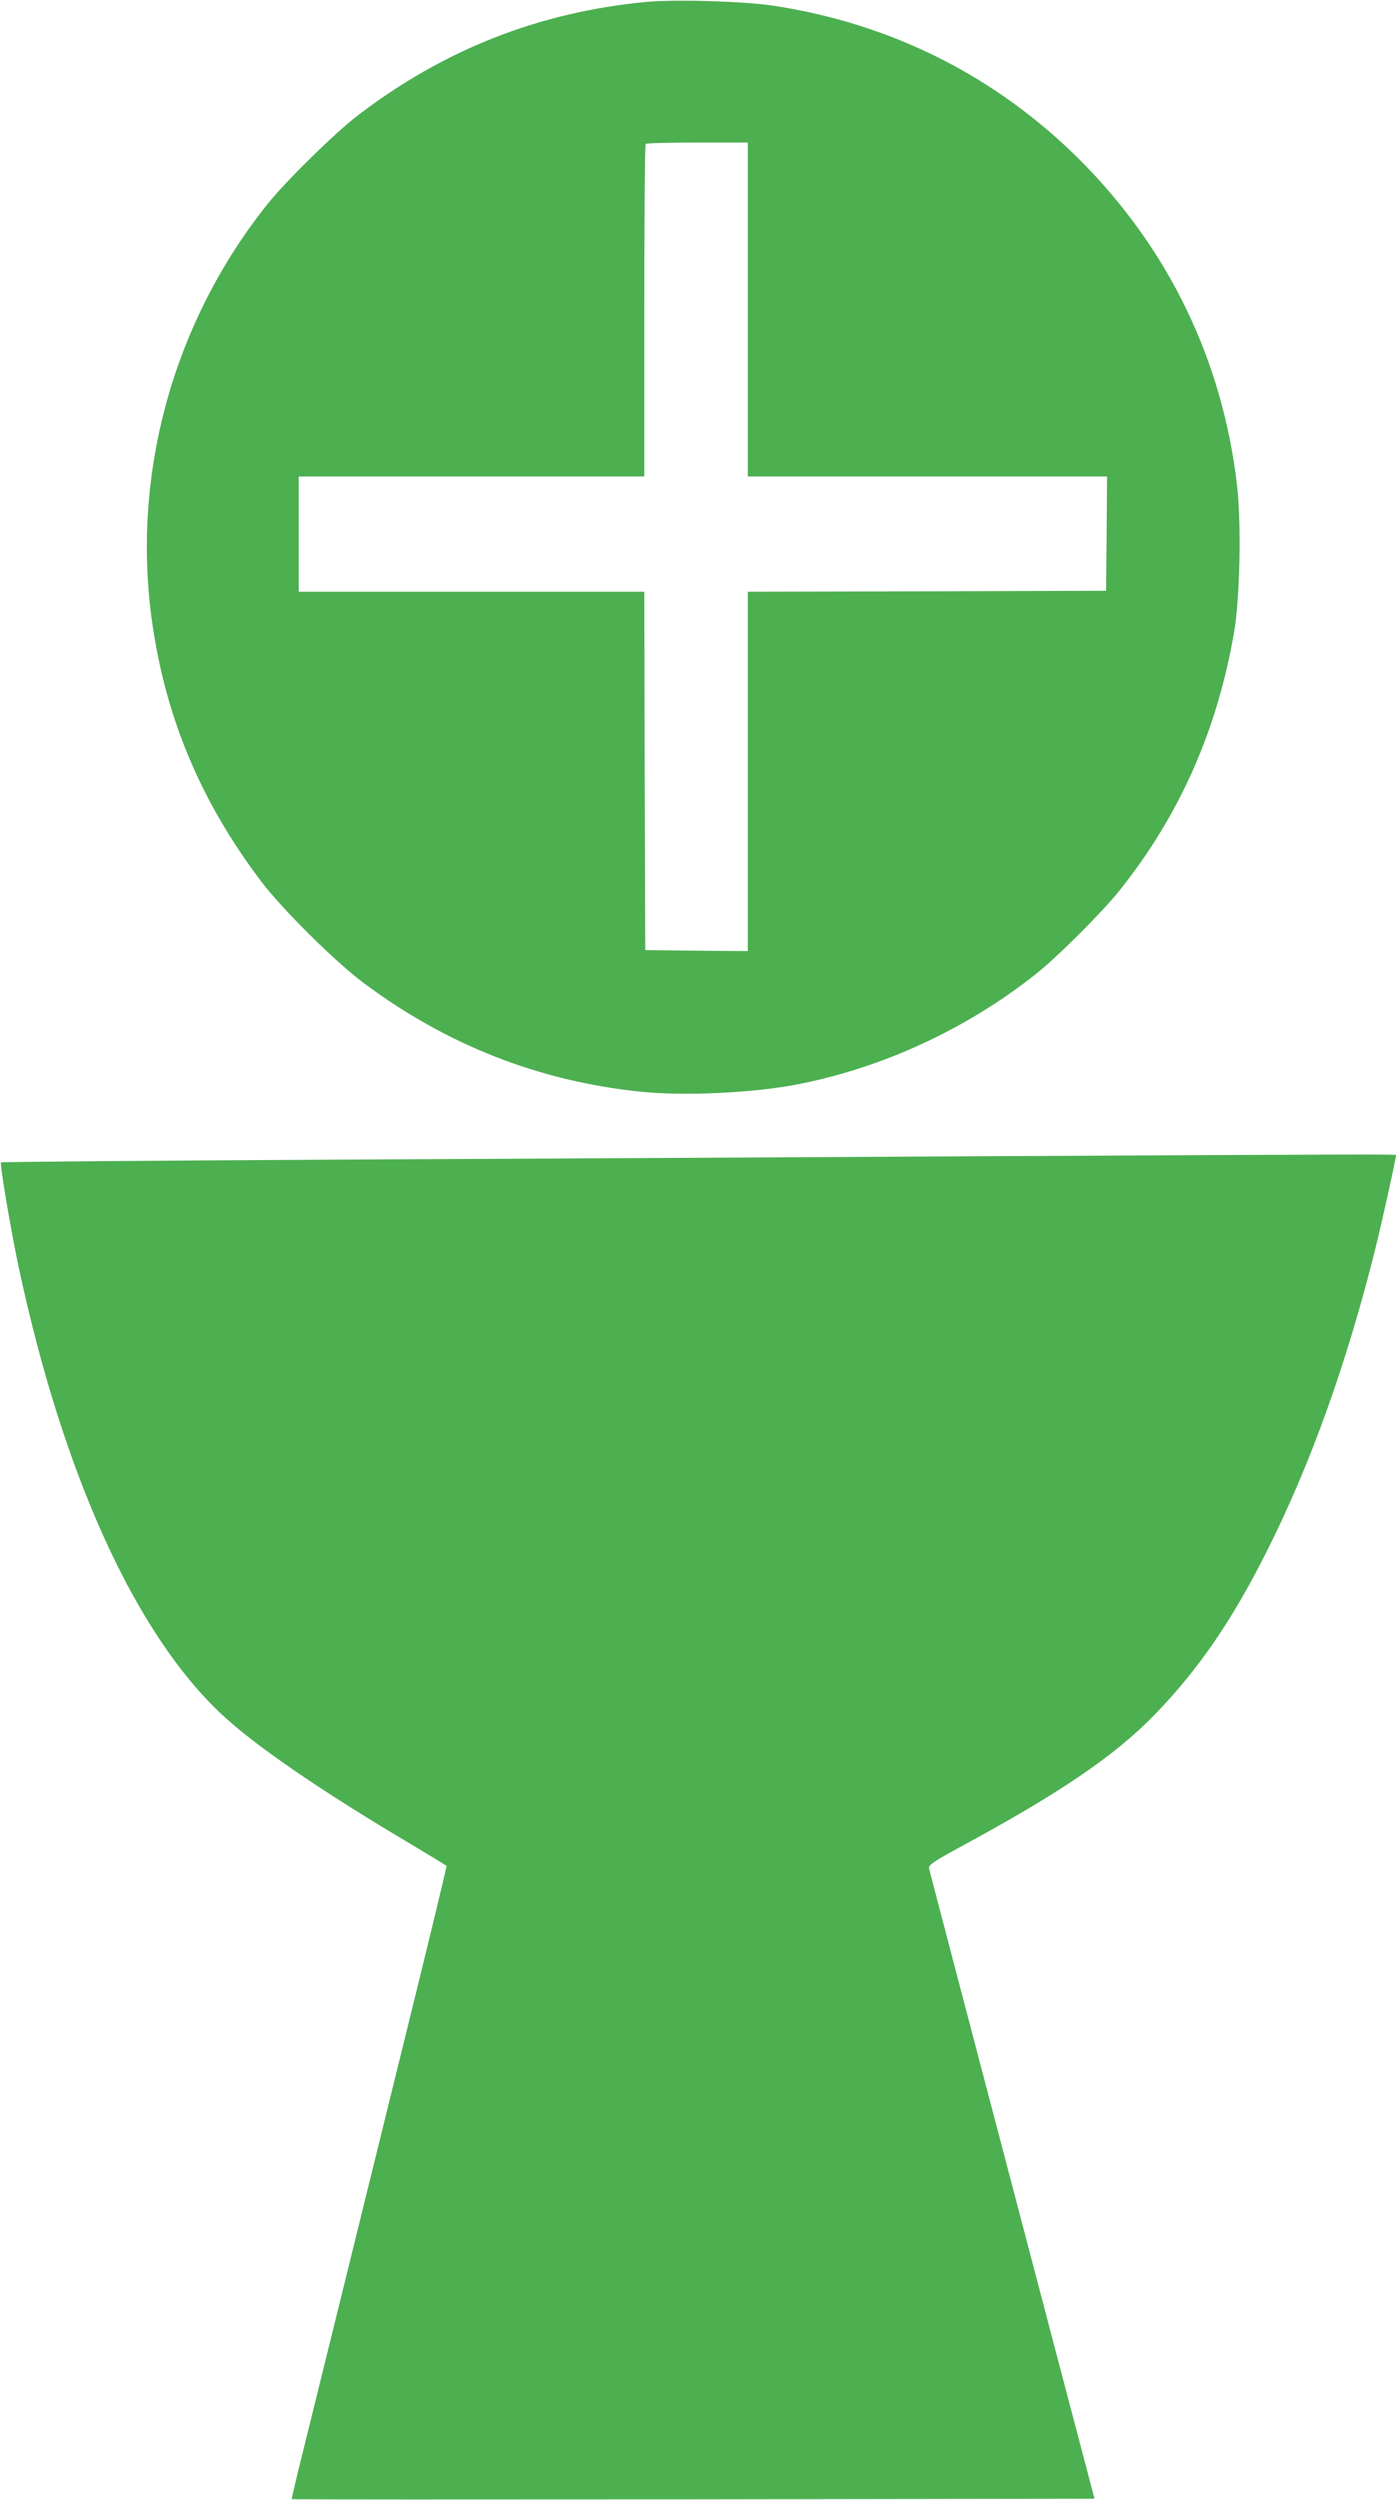
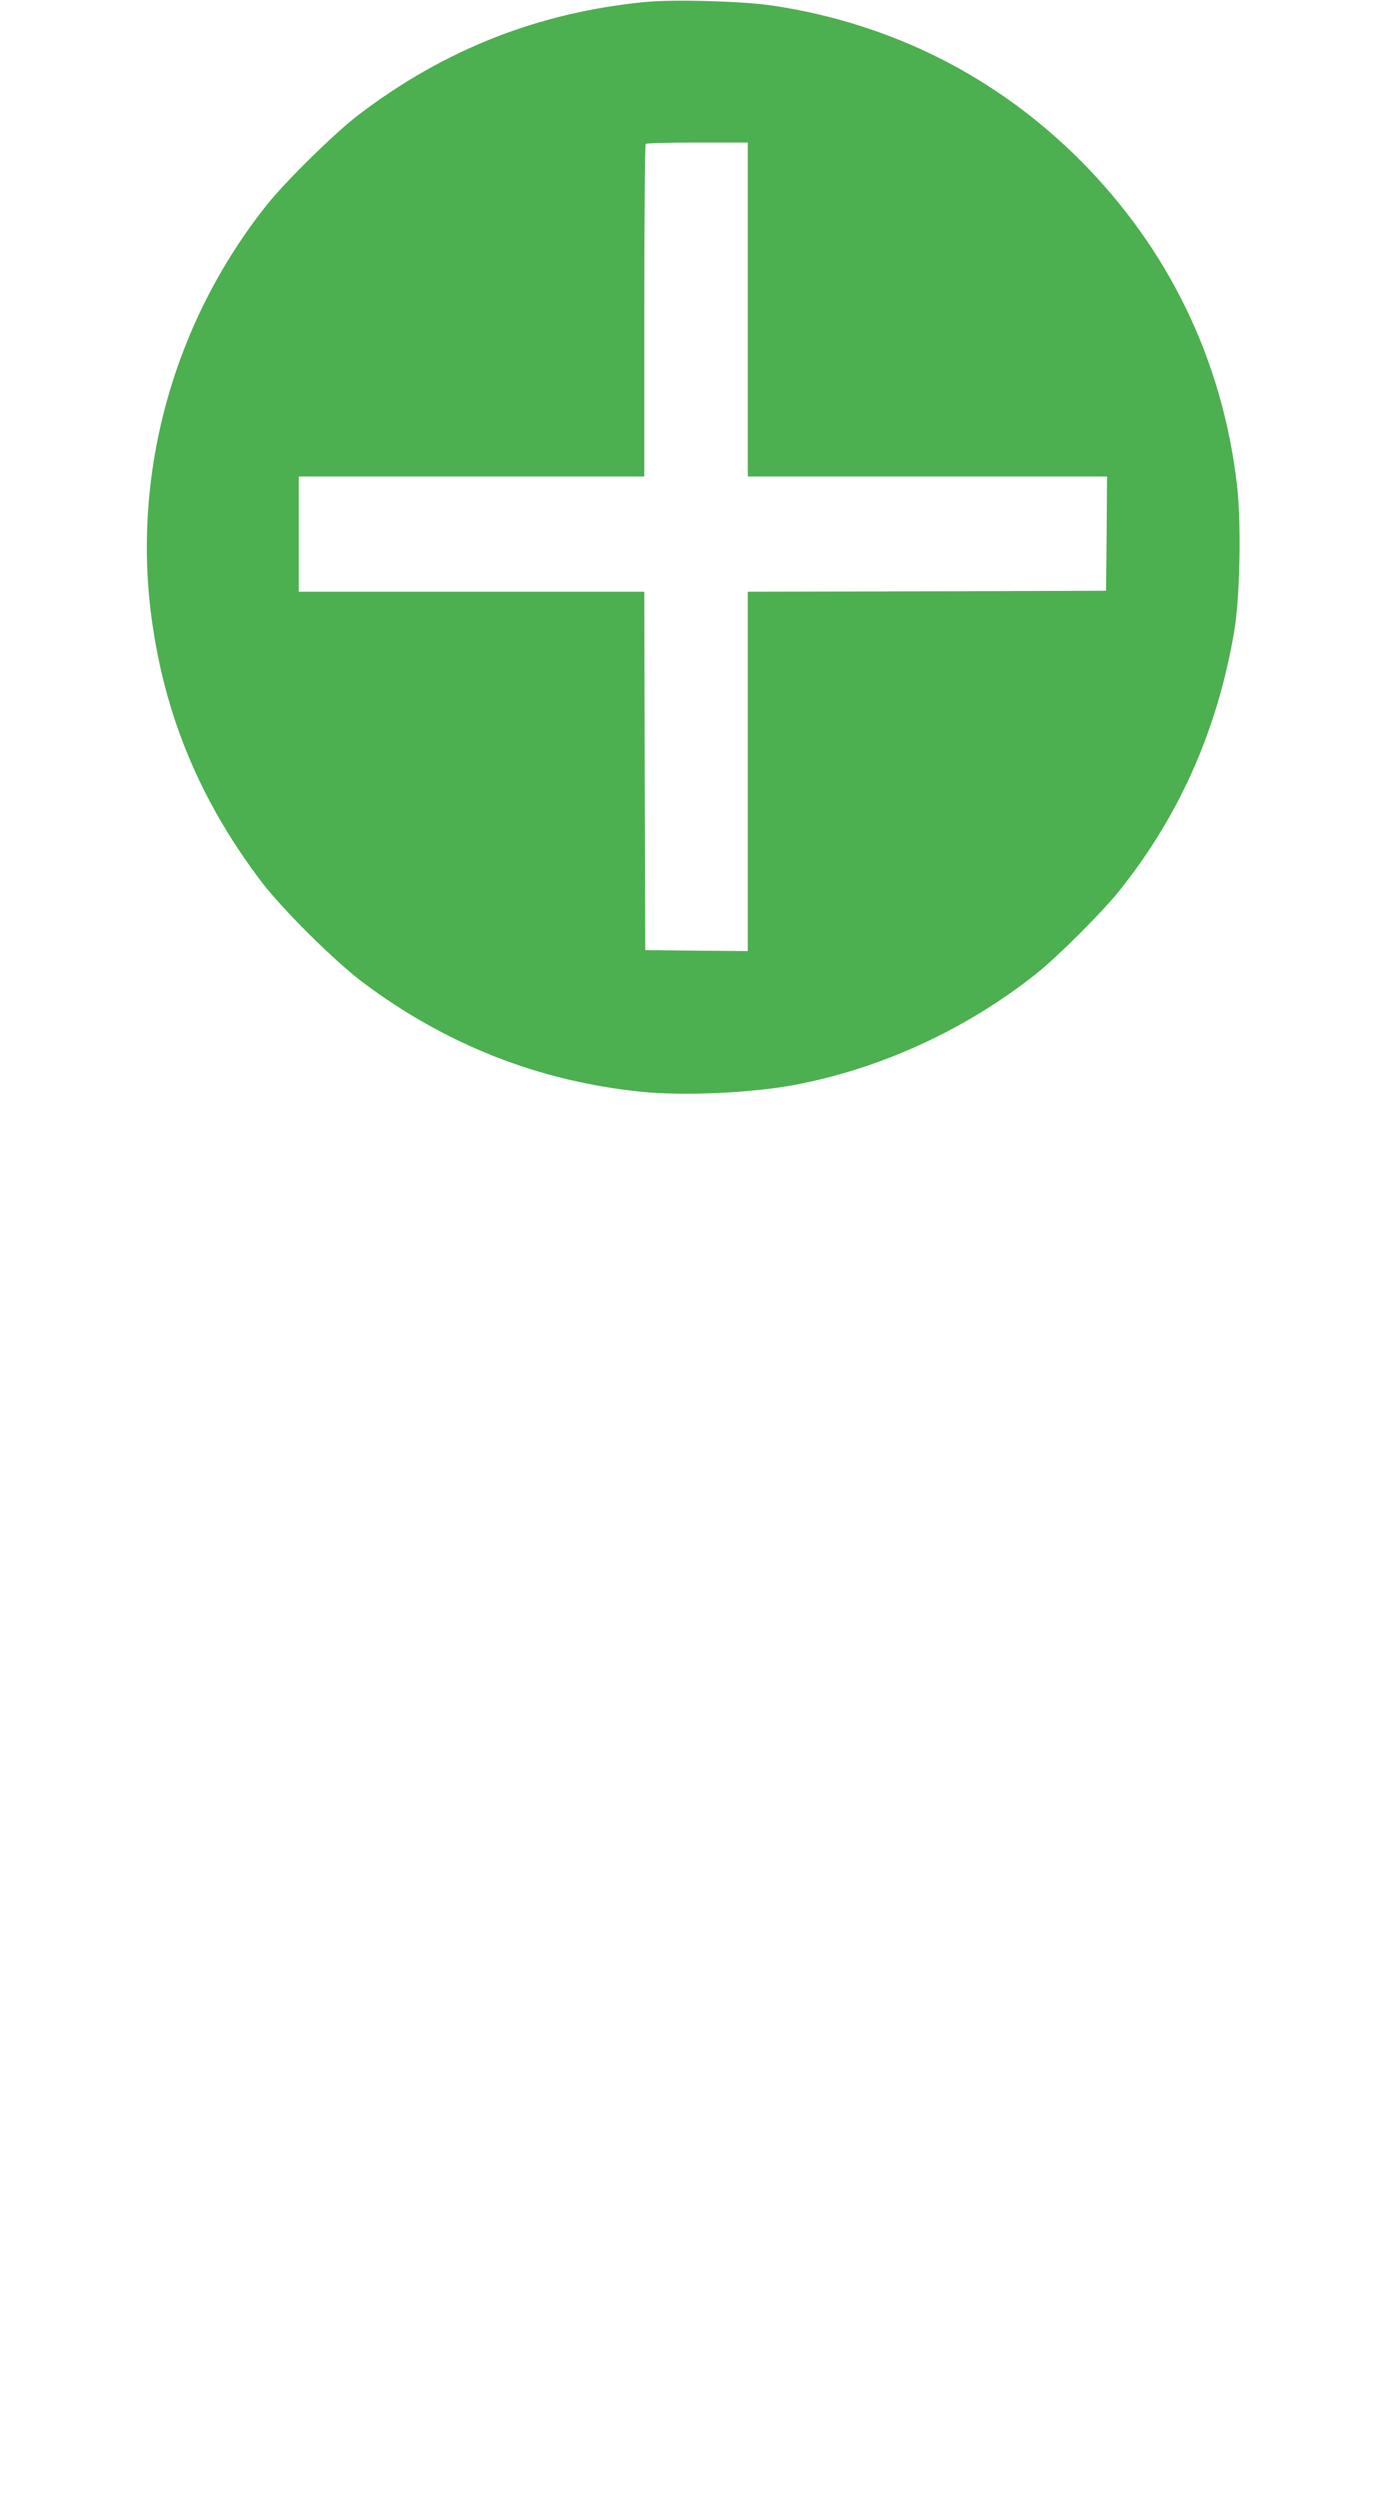
<svg xmlns="http://www.w3.org/2000/svg" version="1.0" width="715pt" height="1280pt" viewBox="0 0 715 1280" preserveAspectRatio="xMidYMid meet">
  <g transform="translate(0,1280) scale(0.1,-0.1)" fill="#4caf50" stroke="none">
    <path d="M3307 12790 c-548 -53 -1031 -243 -1472 -579 -118 -90 -374 -341 -469 -461 -474 -596 -688 -1361 -591 -2105 66 -504 249 -945 564 -1360 106 -140 380 -412 523 -518 424 -317 897 -503 1418 -557 220 -23 568 -7 792 35 443 84 879 285 1238 571 109 87 337 315 424 424 308 386 501 822 587 1325 30 172 37 557 15 748 -74 642 -350 1212 -805 1668 -430 429 -965 698 -1571 790 -153 23 -507 33 -653 19z m523 -1575 l0 -855 920 0 920 0 -2 -292 -3 -293 -917 -3 -918 -2 0 -920 0 -920 -262 2 -263 3 -3 918 -2 917 -885 0 -885 0 0 295 0 295 885 0 885 0 0 848 c0 467 3 852 7 855 3 4 123 7 265 7 l258 0 0 -855z" />
-     <path d="M4930 6879 c-822 -5 -2266 -12 -3208 -17 -942 -5 -1715 -11 -1717 -14 -7 -7 51 -351 91 -538 227 -1062 597 -1875 1040 -2289 165 -154 476 -369 903 -625 135 -80 246 -148 248 -150 2 -2 -86 -367 -196 -812 -360 -1462 -462 -1875 -531 -2154 -38 -151 -67 -276 -66 -277 2 -2 927 -2 2057 -1 l2055 3 -162 615 c-458 1741 -682 2597 -686 2614 -2 16 25 35 150 103 522 282 800 471 1007 684 224 231 399 486 579 847 221 441 405 956 550 1537 36 146 106 462 106 480 0 5 -60 5 -2220 -6z" />
  </g>
</svg>